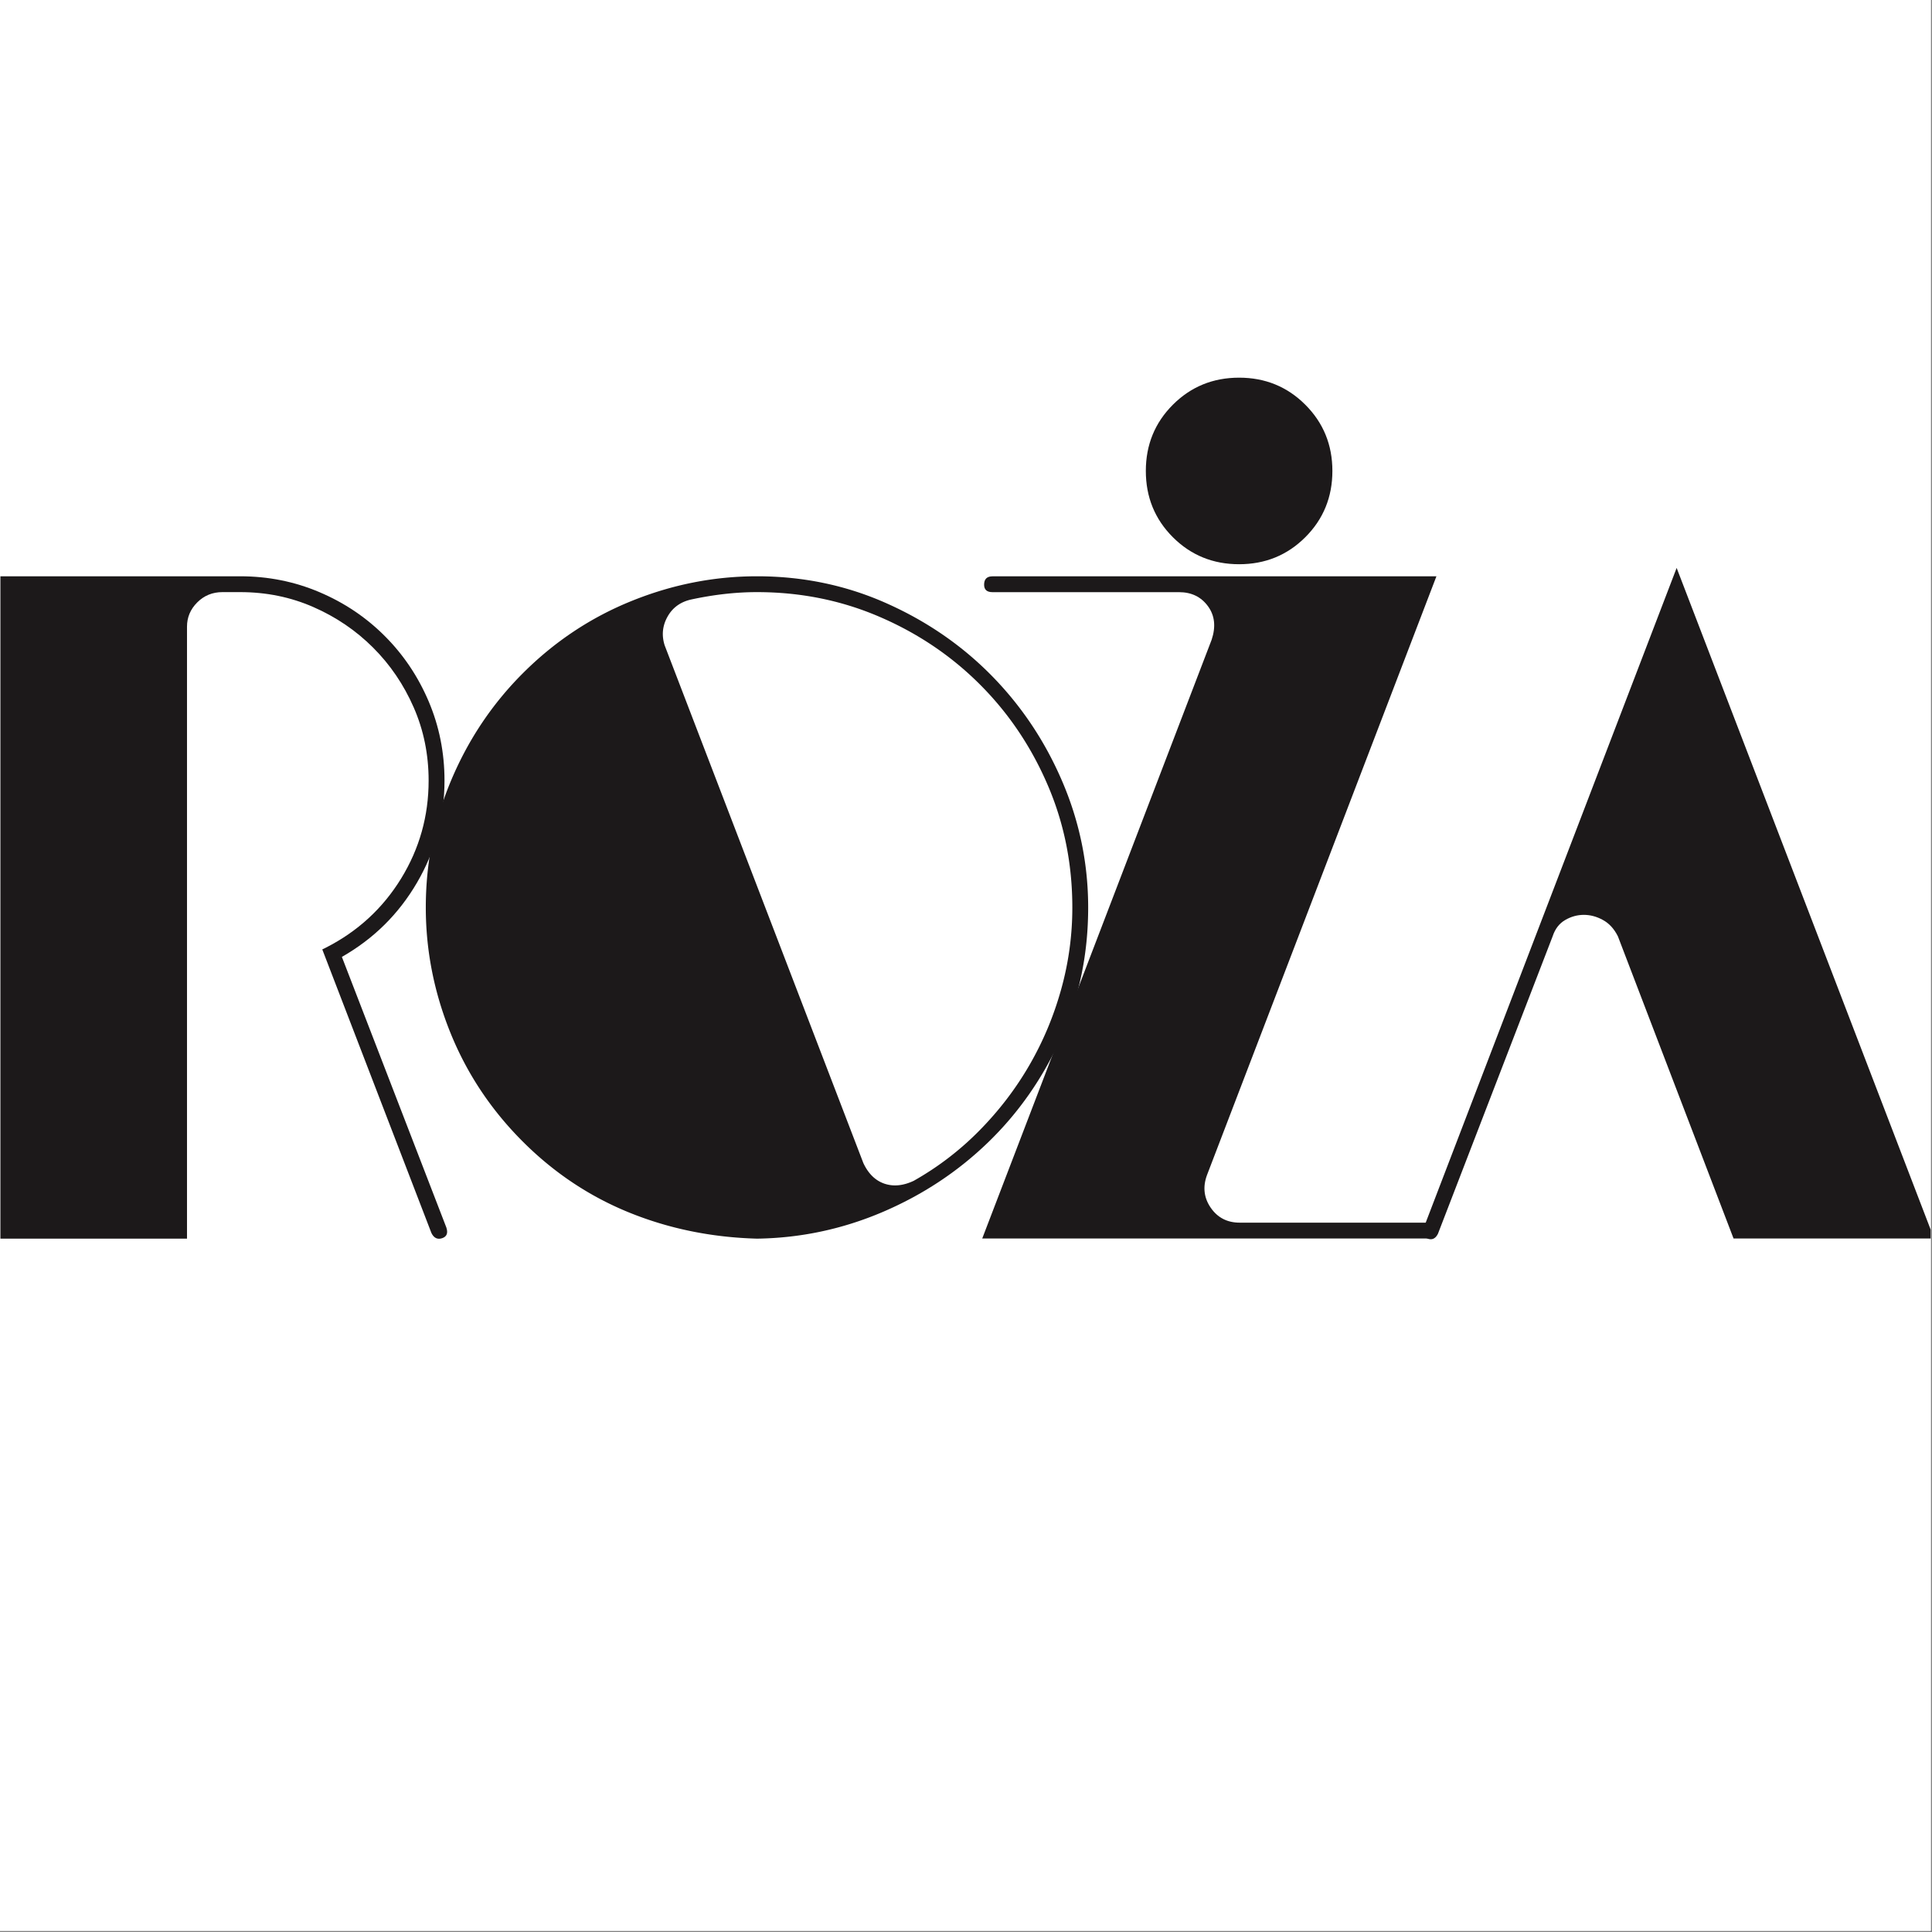
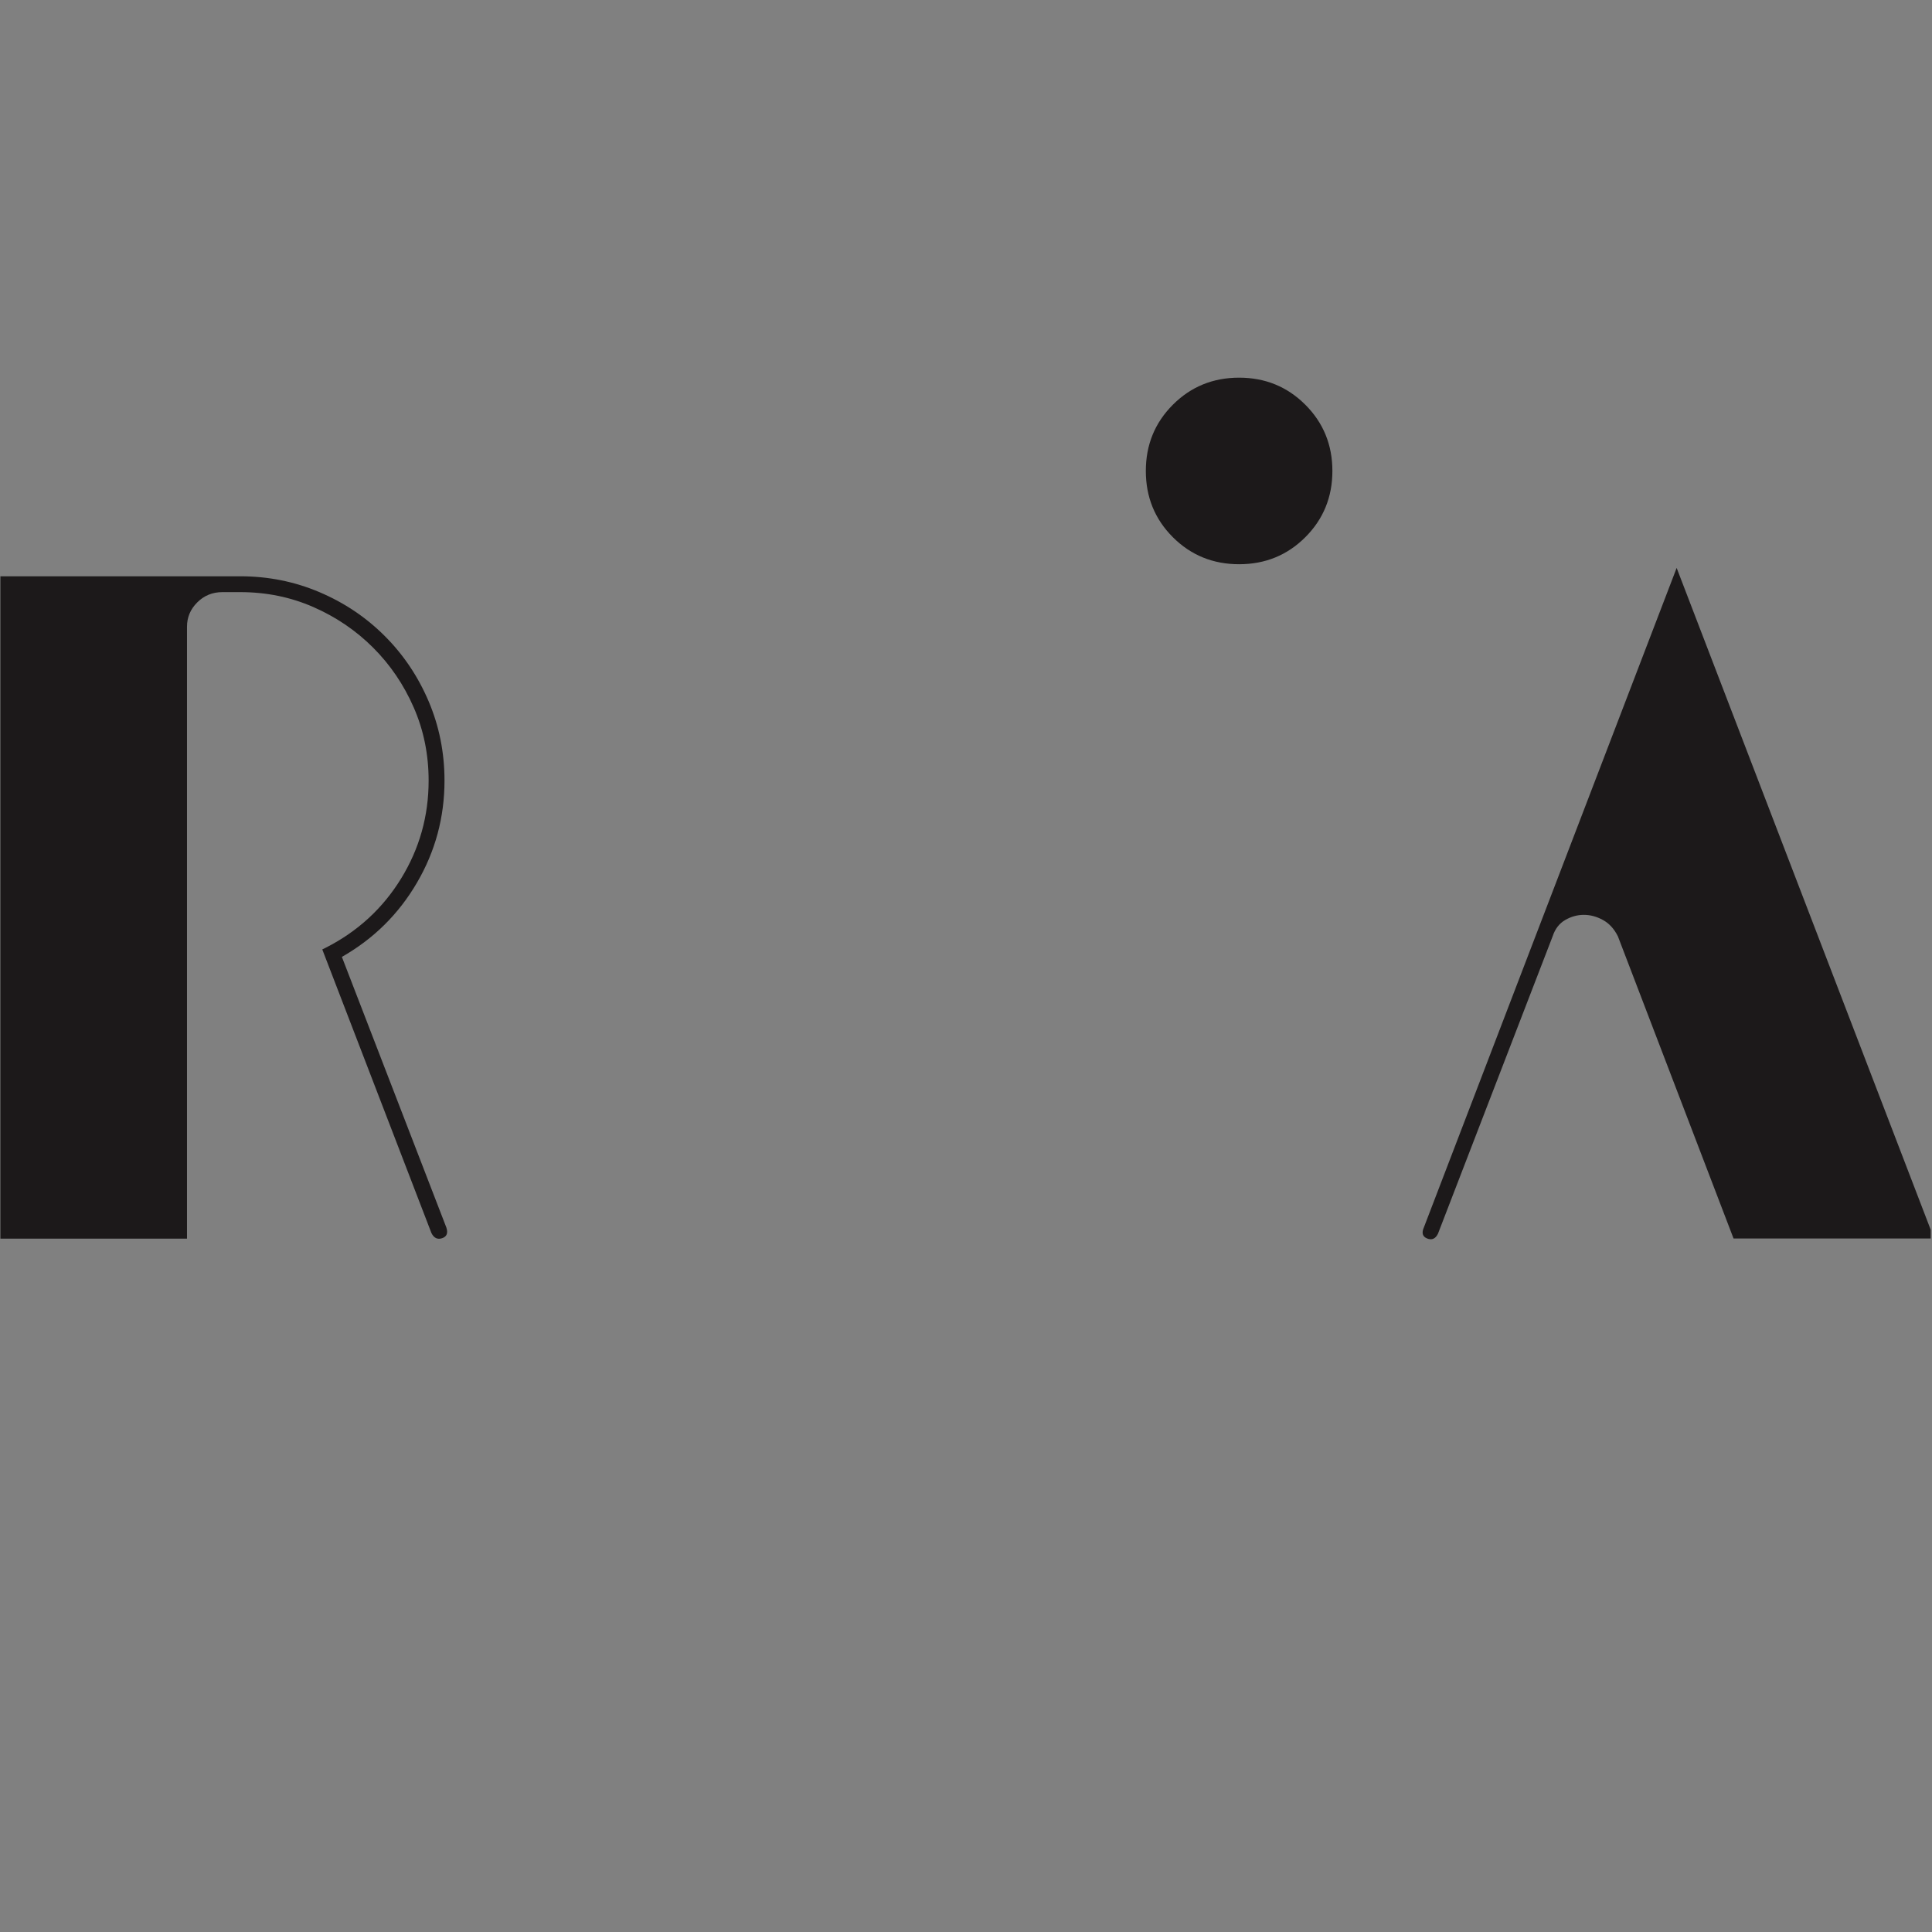
<svg xmlns="http://www.w3.org/2000/svg" data-bbox="0 0 740.29 747" height="986" viewBox="0 0 739.5 739.5" width="986" data-type="color">
  <rect x="0" y="0" width="739.5" height="739.5" fill="#808080" stroke="none" />
  <g>
    <defs>
      <clipPath id="4590c63b-b919-4cd5-a8d9-fdb3dab4a7b1">
-         <path d="M0 0h739v739H0Zm0 0" />
-       </clipPath>
+         </clipPath>
      <clipPath id="e0c6e352-47e3-4377-8972-d674cd129ede">
        <path d="M543 217h196v259H543Zm0 0" />
      </clipPath>
    </defs>
    <g clip-path="url(#4590c63b-b919-4cd5-a8d9-fdb3dab4a7b1)">
      <path d="M0 0h739.5v747H0Zm0 0" fill="#ffffff" data-color="1" />
      <path d="M0 0h739.5v739.5H0Zm0 0" fill="#ffffff" data-color="1" />
-       <path d="M0 0h739.5v739.5H0Zm0 0" fill="#ffffff" data-color="1" />
    </g>
    <path d="M71.578 474.111H.156V220.58h91.766c10.718 0 20.836 2.027 30.359 6.078 9.52 4.043 17.848 9.637 24.984 16.781 7.145 7.137 12.743 15.465 16.797 24.984 4.051 9.524 6.078 19.641 6.078 30.36 0 14.043-3.515 27.074-10.546 39.094-7.024 12.023-16.602 21.484-28.735 28.39l39.984 103.563c.72 2.136.18 3.508-1.609 4.11-1.781.593-3.148-.063-4.094-1.97l-41.78-108.562 1.421-.703c12.145-6.196 21.727-15.008 28.75-26.438 7.02-11.426 10.531-23.922 10.531-37.484 0-10-1.906-19.344-5.719-28.031-3.804-8.696-8.98-16.317-15.53-22.86-6.544-6.539-14.165-11.719-22.86-15.531-8.688-3.813-18.031-5.719-28.031-5.719H85.14c-3.804 0-7.015 1.313-9.64 3.938-2.617 2.617-3.922 5.71-3.922 9.281Zm0 0" fill="#1c191a" data-color="2" />
-     <path d="M289.746 474.111c-17.375-.477-33.684-3.813-48.922-10-15.23-6.188-28.797-15.234-40.703-27.14-12.149-12.133-21.375-26-27.688-41.594-6.305-15.594-9.453-31.602-9.453-48.032 0-17.144 3.27-33.453 9.813-48.922 6.55-15.476 15.66-29.05 27.328-40.718 12.132-12.133 26-21.352 41.593-27.656 15.594-6.313 31.602-9.47 48.032-9.47 17.613 0 34.156 3.454 49.625 10.36 15.476 6.899 28.93 16.18 40.359 27.844 11.426 11.668 20.41 25.18 26.953 40.531 6.55 15.356 9.828 31.367 9.828 48.031 0 17.856-3.453 34.461-10.36 49.813-6.898 15.355-16.179 28.687-27.843 40-11.668 11.305-25.18 20.23-40.531 26.781-15.356 6.543-31.367 9.934-48.031 10.172Zm0-247.469c-8.094 0-16.543.953-25.344 2.86-4.055.949-7.031 3.152-8.938 6.609-1.906 3.45-2.261 7.078-1.062 10.89l76.062 198.188c1.895 4.043 4.567 6.664 8.016 7.86 3.457 1.187 7.21.828 11.266-1.079a113.331 113.331 0 0 0 25.172-19.28c7.5-7.614 13.863-15.942 19.093-24.985 5.239-9.051 9.285-18.696 12.14-28.938a116.116 116.116 0 0 0 4.298-31.422c0-16.664-3.156-32.316-9.469-46.953-6.305-14.644-14.934-27.441-25.89-38.39-10.95-10.957-23.747-19.586-38.391-25.891-14.637-6.313-30.29-9.469-46.953-9.469Zm0 0" fill="#1c191a" data-color="2" />
-     <path d="M545.885 474.05H375.963l87.813-229.188c1.664-5 1.19-9.28-1.422-12.843-2.618-3.57-6.305-5.36-11.063-5.36h-71.406c-2.137 0-3.203-.953-3.203-2.859 0-2.133 1.066-3.203 3.203-3.203h169.922l-87.813 229.172c-1.668 4.523-1.195 8.687 1.422 12.5 2.625 3.812 6.317 5.719 11.078 5.719h71.39c2.145 0 3.22 1.07 3.22 3.203 0 1.906-1.075 2.859-3.22 2.859Zm0 0" fill="#1c191a" data-color="2" />
    <g clip-path="url(#e0c6e352-47e3-4377-8972-d674cd129ede)">
      <path d="m545.025 469.769 96.735-252.39 98.53 256.671h-76.75l-44.266-115.656c-1.43-2.864-3.336-4.946-5.718-6.25-2.375-1.313-4.813-1.969-7.313-1.969s-4.883.656-7.14 1.969c-2.262 1.304-3.868 3.386-4.813 6.25l-43.906 113.875c-.961 1.906-2.336 2.5-4.125 1.781-1.781-.719-2.192-2.145-1.235-4.281Zm0 0" fill="#1c191a" data-color="2" />
    </g>
    <path d="M474.286 215.965c-10 0-18.453-3.445-25.36-10.344-6.898-6.906-10.343-15.36-10.343-25.36 0-9.987 3.445-18.437 10.344-25.343 6.906-6.906 15.36-10.36 25.36-10.36 9.987 0 18.437 3.454 25.343 10.36 6.906 6.906 10.36 15.356 10.36 25.344 0 10-3.454 18.453-10.36 25.36-6.906 6.898-15.356 10.343-25.344 10.343Zm0 0" fill="#1c191a" data-color="2" />
  </g>
</svg>